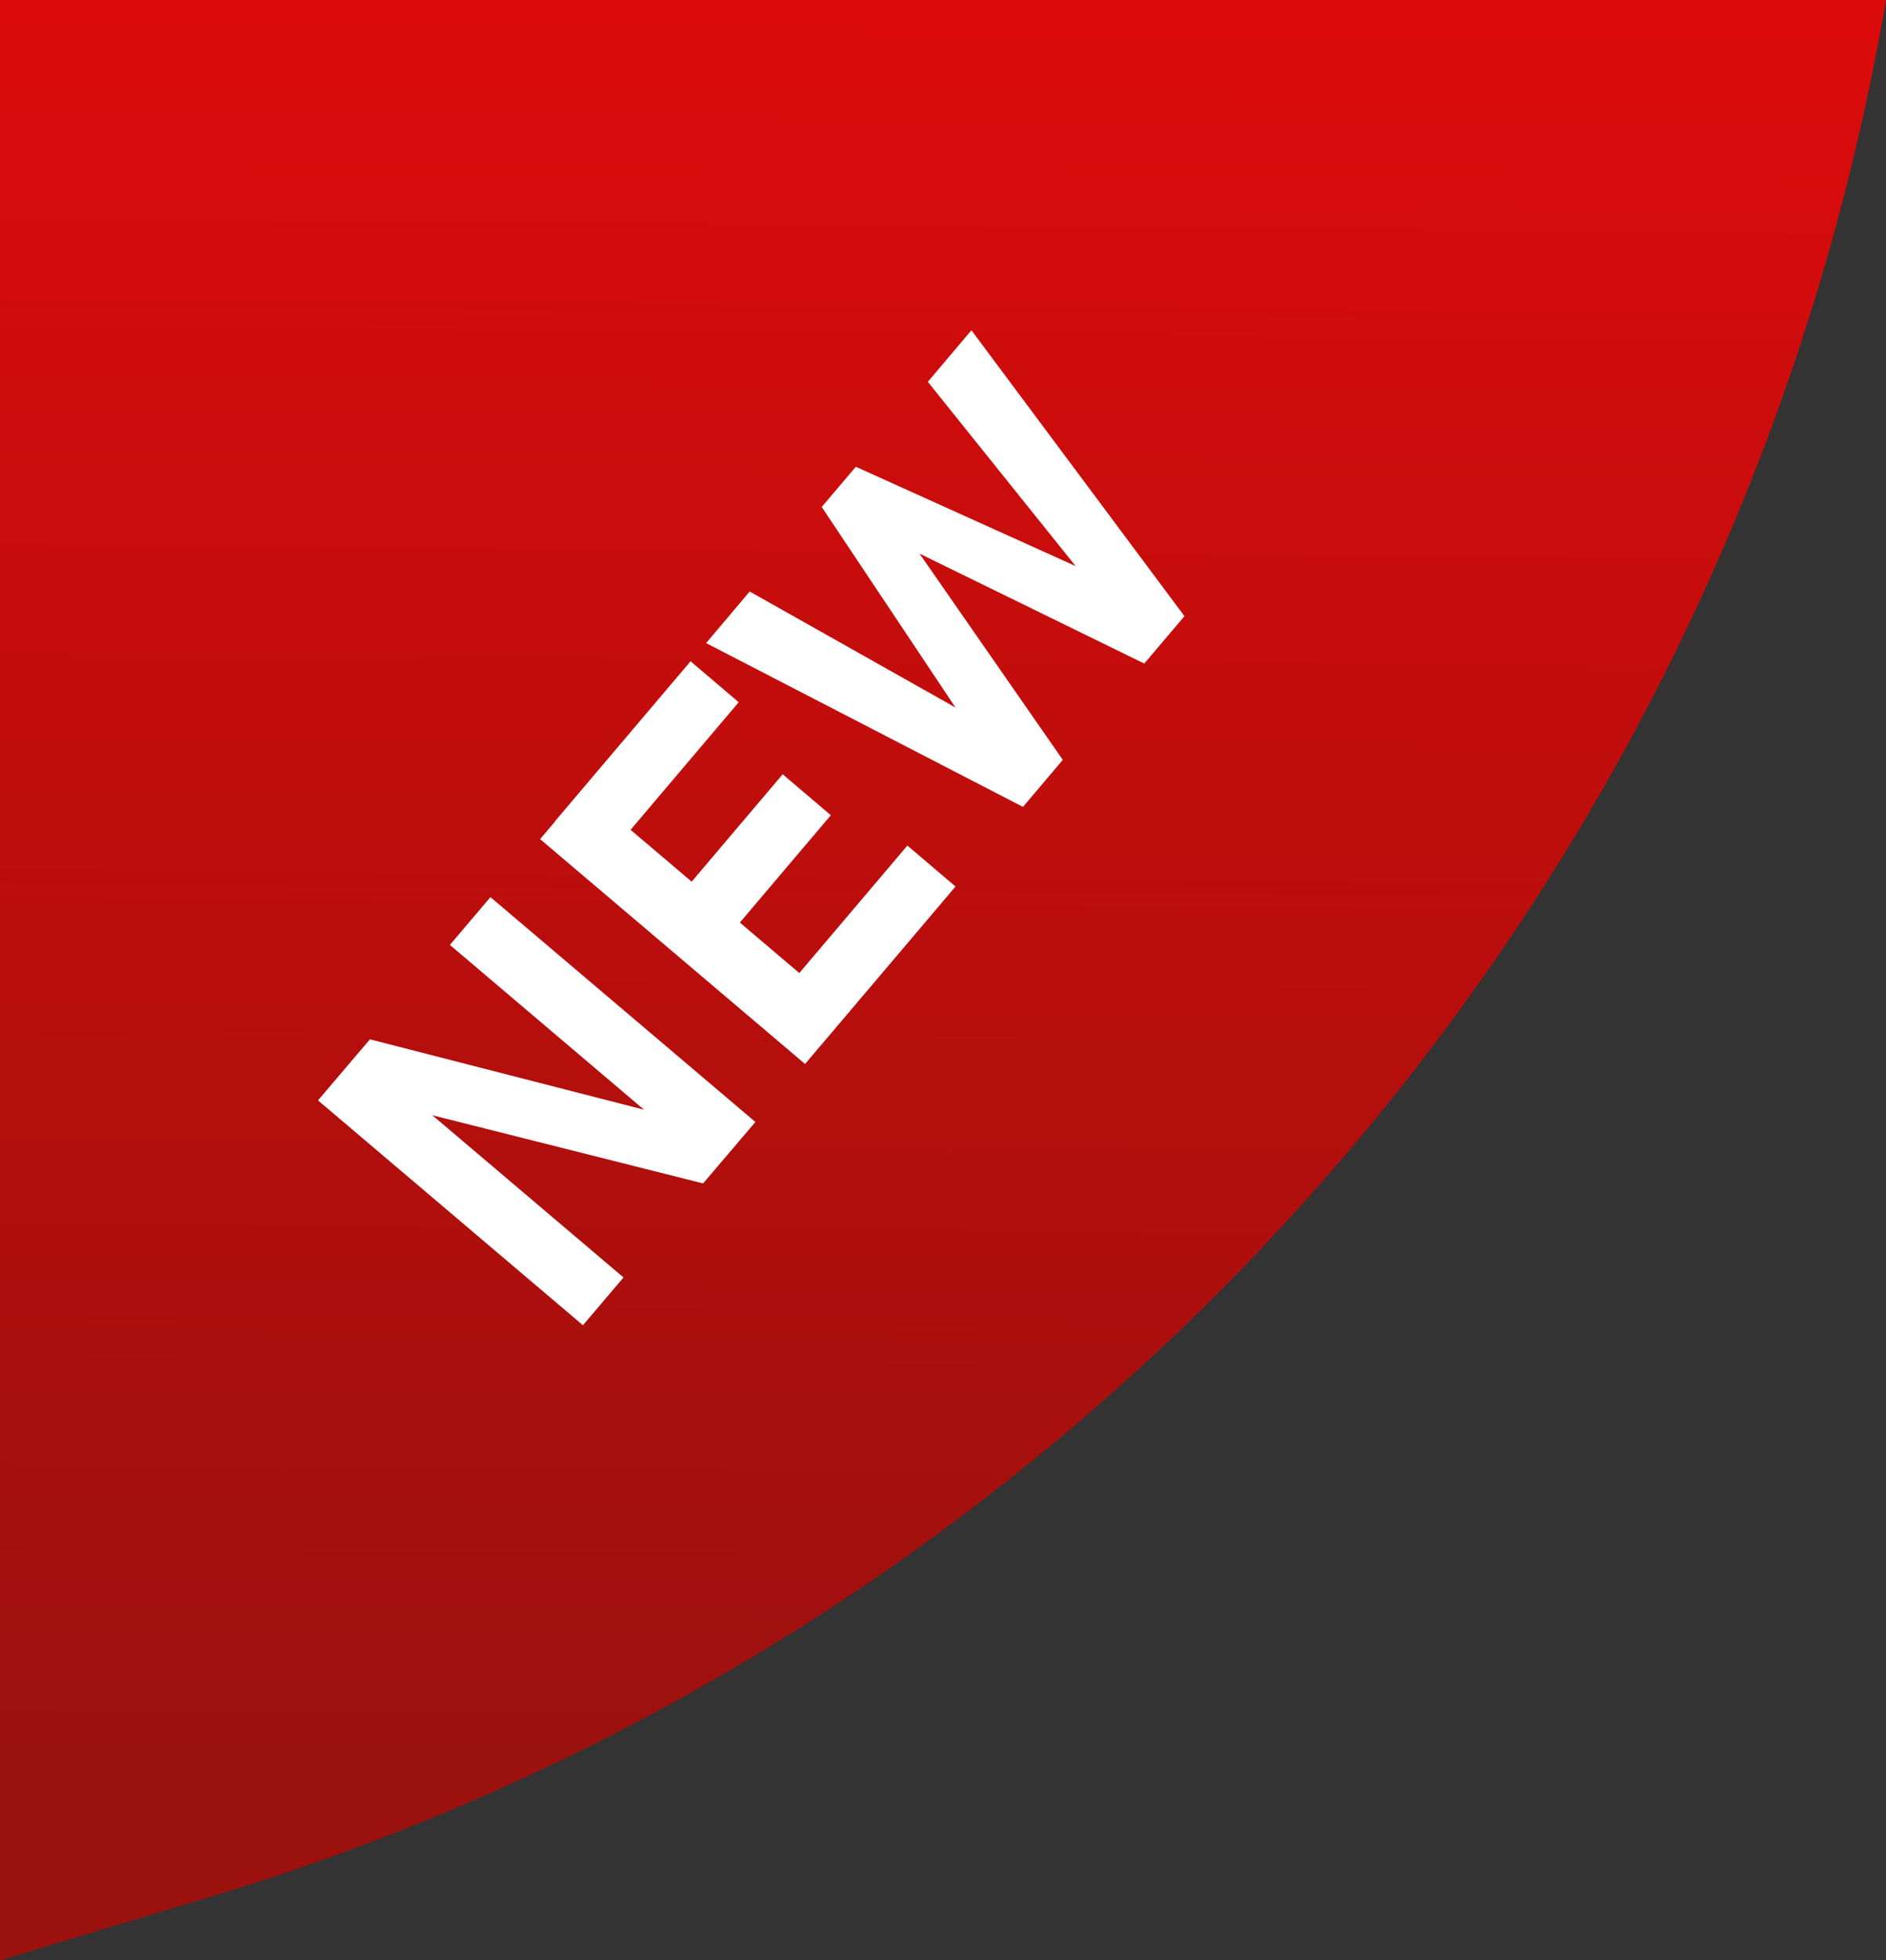
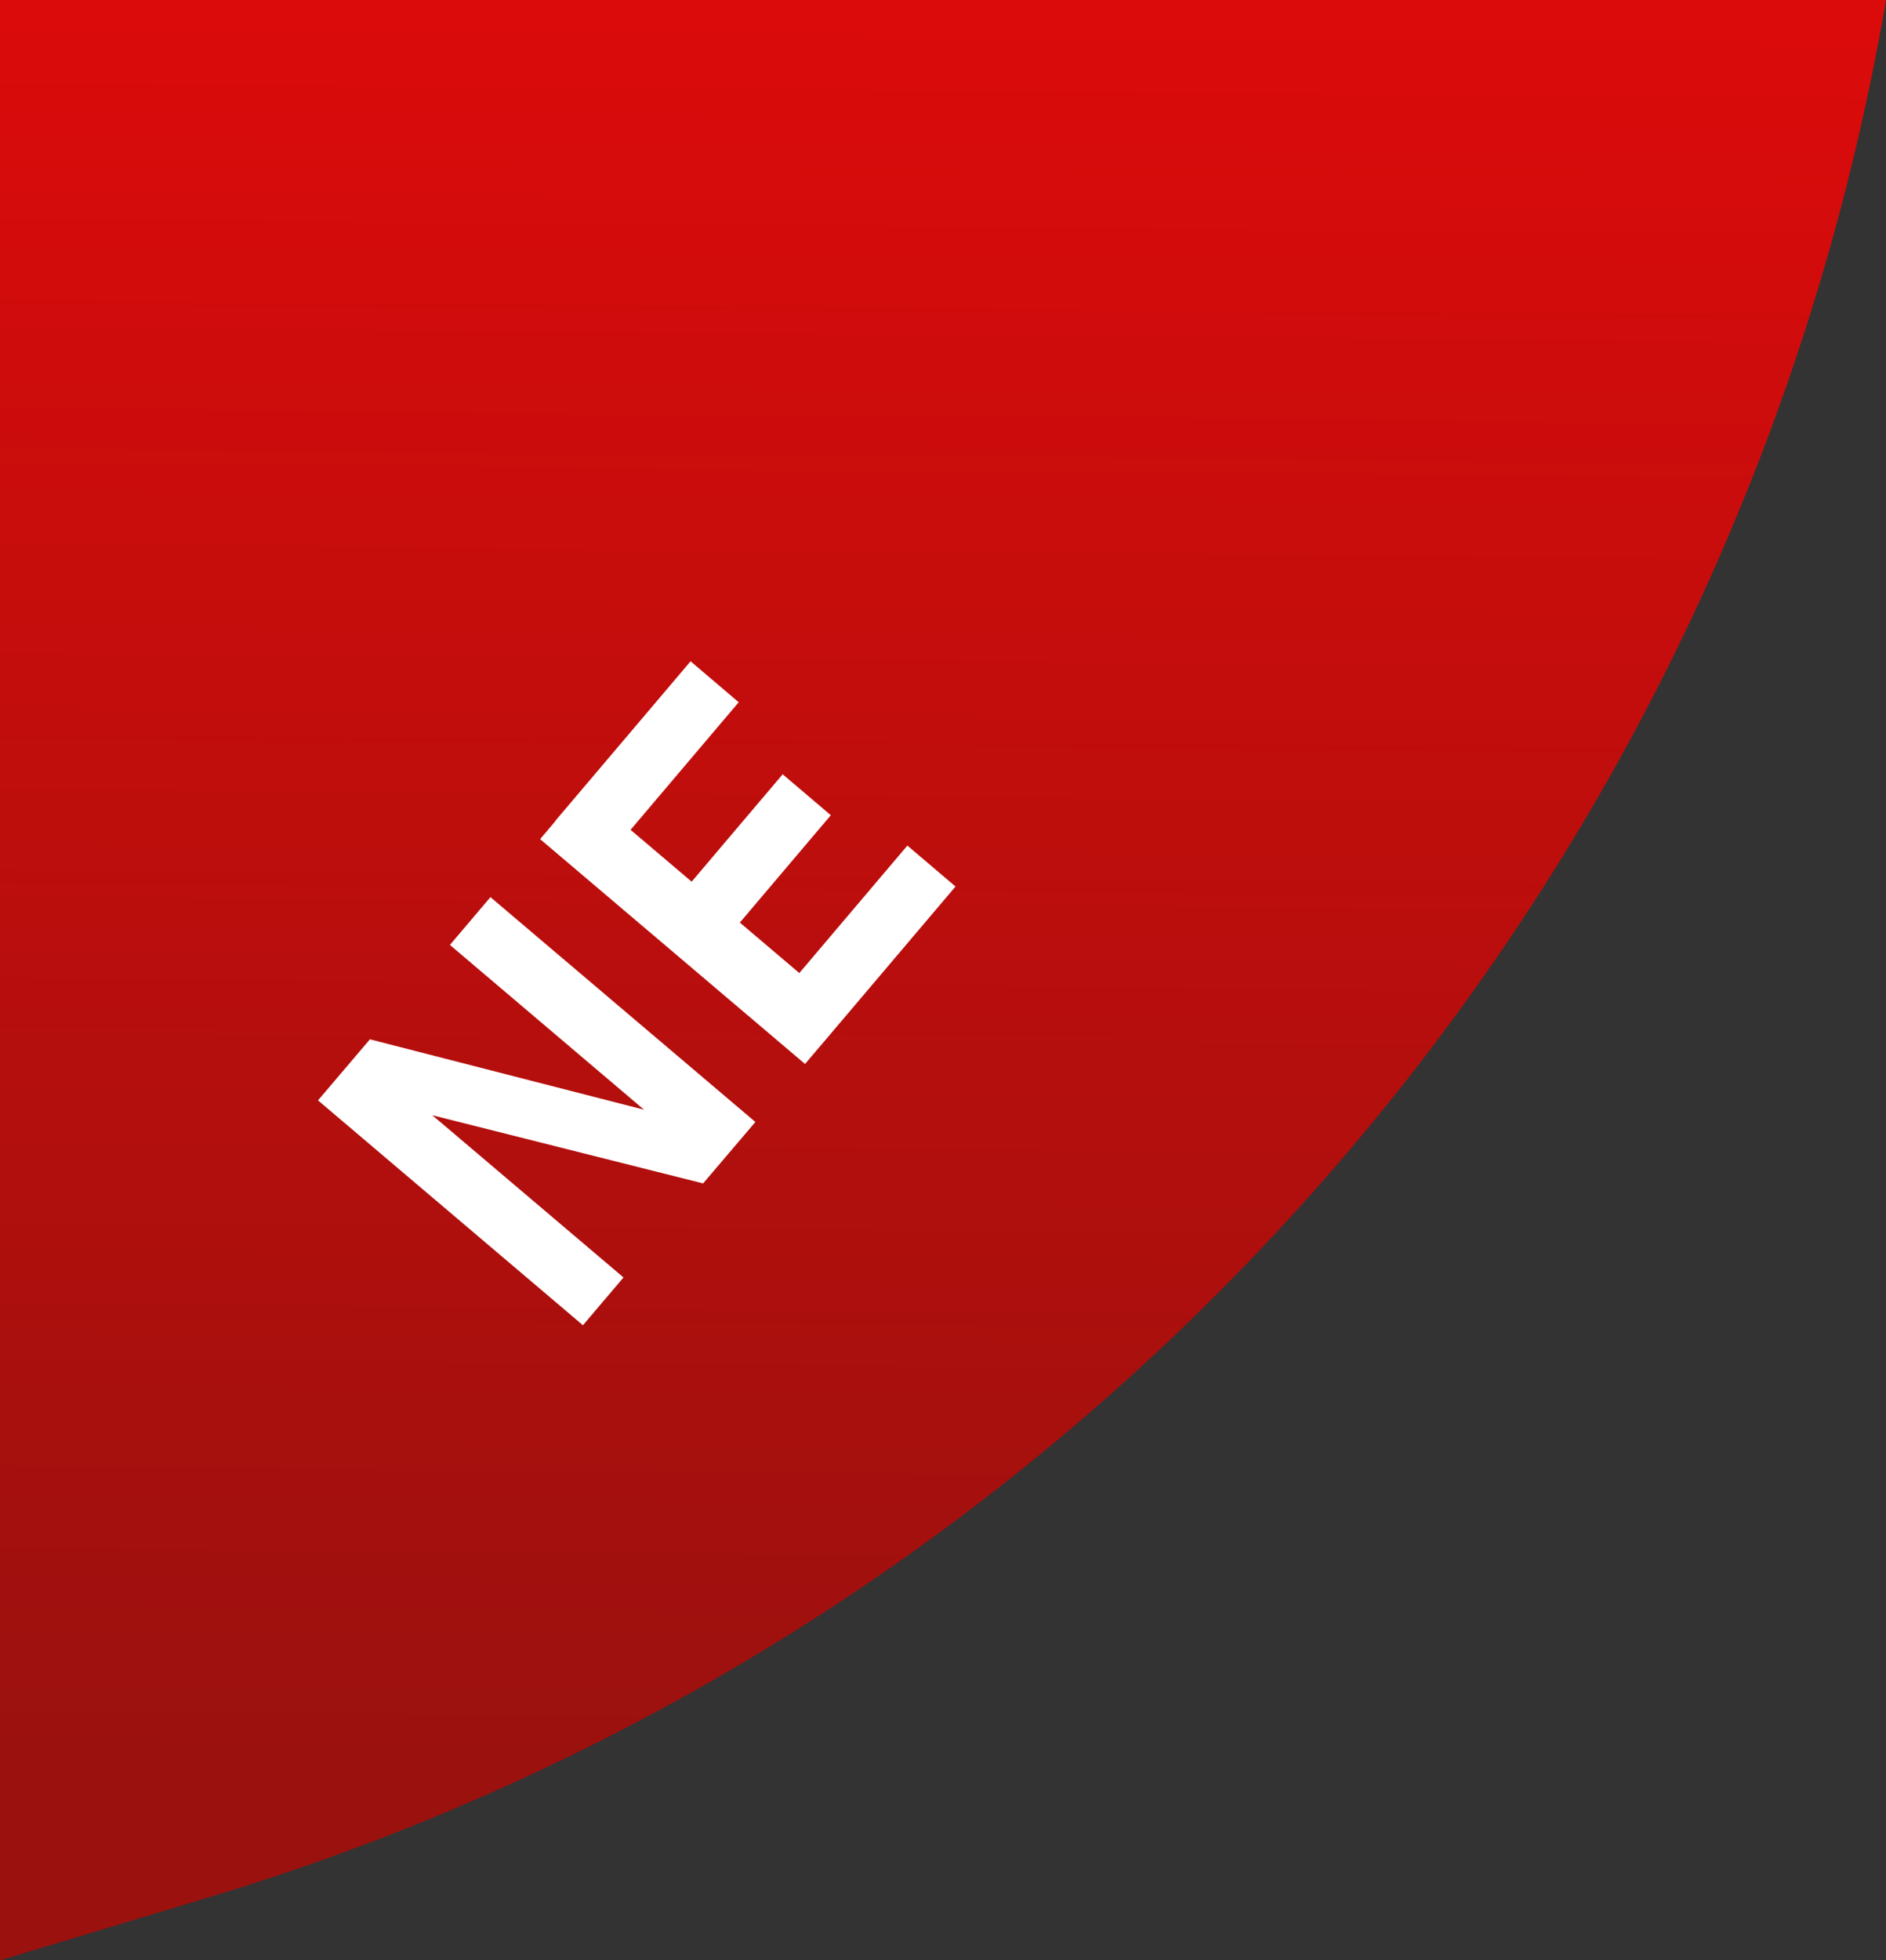
<svg xmlns="http://www.w3.org/2000/svg" xmlns:xlink="http://www.w3.org/1999/xlink" height="517.0" preserveAspectRatio="xMidYMid meet" version="1.0" viewBox="0.0 0.0 497.6 517.0" width="497.6" zoomAndPan="magnify">
  <rect x="0.0" y="0.0" width="497.6" height="517.0" fill="#333333" stroke="none" />
  <g>
    <linearGradient gradientTransform="matrix(0 1 1 0 -2393.374 2349.233)" gradientUnits="userSpaceOnUse" id="a" x1="-2343.165" x2="-1885.232" xlink:actuate="onLoad" xlink:show="other" xlink:type="simple" y1="2642.104" y2="2638.239">
      <stop offset="0" stop-color="#db0b0b" />
      <stop offset="1" stop-color="#9b110e" />
    </linearGradient>
    <path d="M497.6,0H0v517l55-16.6C285.5,431.1,456.9,237.3,497.6,0L497.6,0z" fill="url(#a)" />
    <g id="change1_1">
      <path d="M83.9,290.2l13.7-16.1l75.6,19.4l0.3,2.2l-54.8-46.5l10.7-12.6l69.9,59.3l-13.8,16.2l-74.7-18.8l-0.3-2.2 l54,45.8l-10.7,12.6L83.9,290.2z" fill="#fff" />
    </g>
    <g id="change1_2">
      <path d="M142.5,221.3l11.2-13.2l69.9,59.3l-11.2,13.2L142.5,221.3z M146.5,216.5l35.7-42.1l12.7,10.8l-35.7,42.1 L146.5,216.5z M175.3,241l31.2-36.8l12.7,10.8L188,251.8L175.3,241z M203.7,265.1l35.7-42.1l12.7,10.8l-35.7,42.1L203.7,265.1z" fill="#fff" />
    </g>
    <g id="change1_3">
-       <path d="M216.8,133.7l9-10.6l58,26.2l-39-48.6l11.5-13.6l56.2,75.4L301.9,175L242.6,146l37.8,54.4l-10.5,12.4 l-83.6-43.2l11.5-13.6l54.3,30.6L216.8,133.7z" fill="#fff" />
-     </g>
+       </g>
  </g>
</svg>